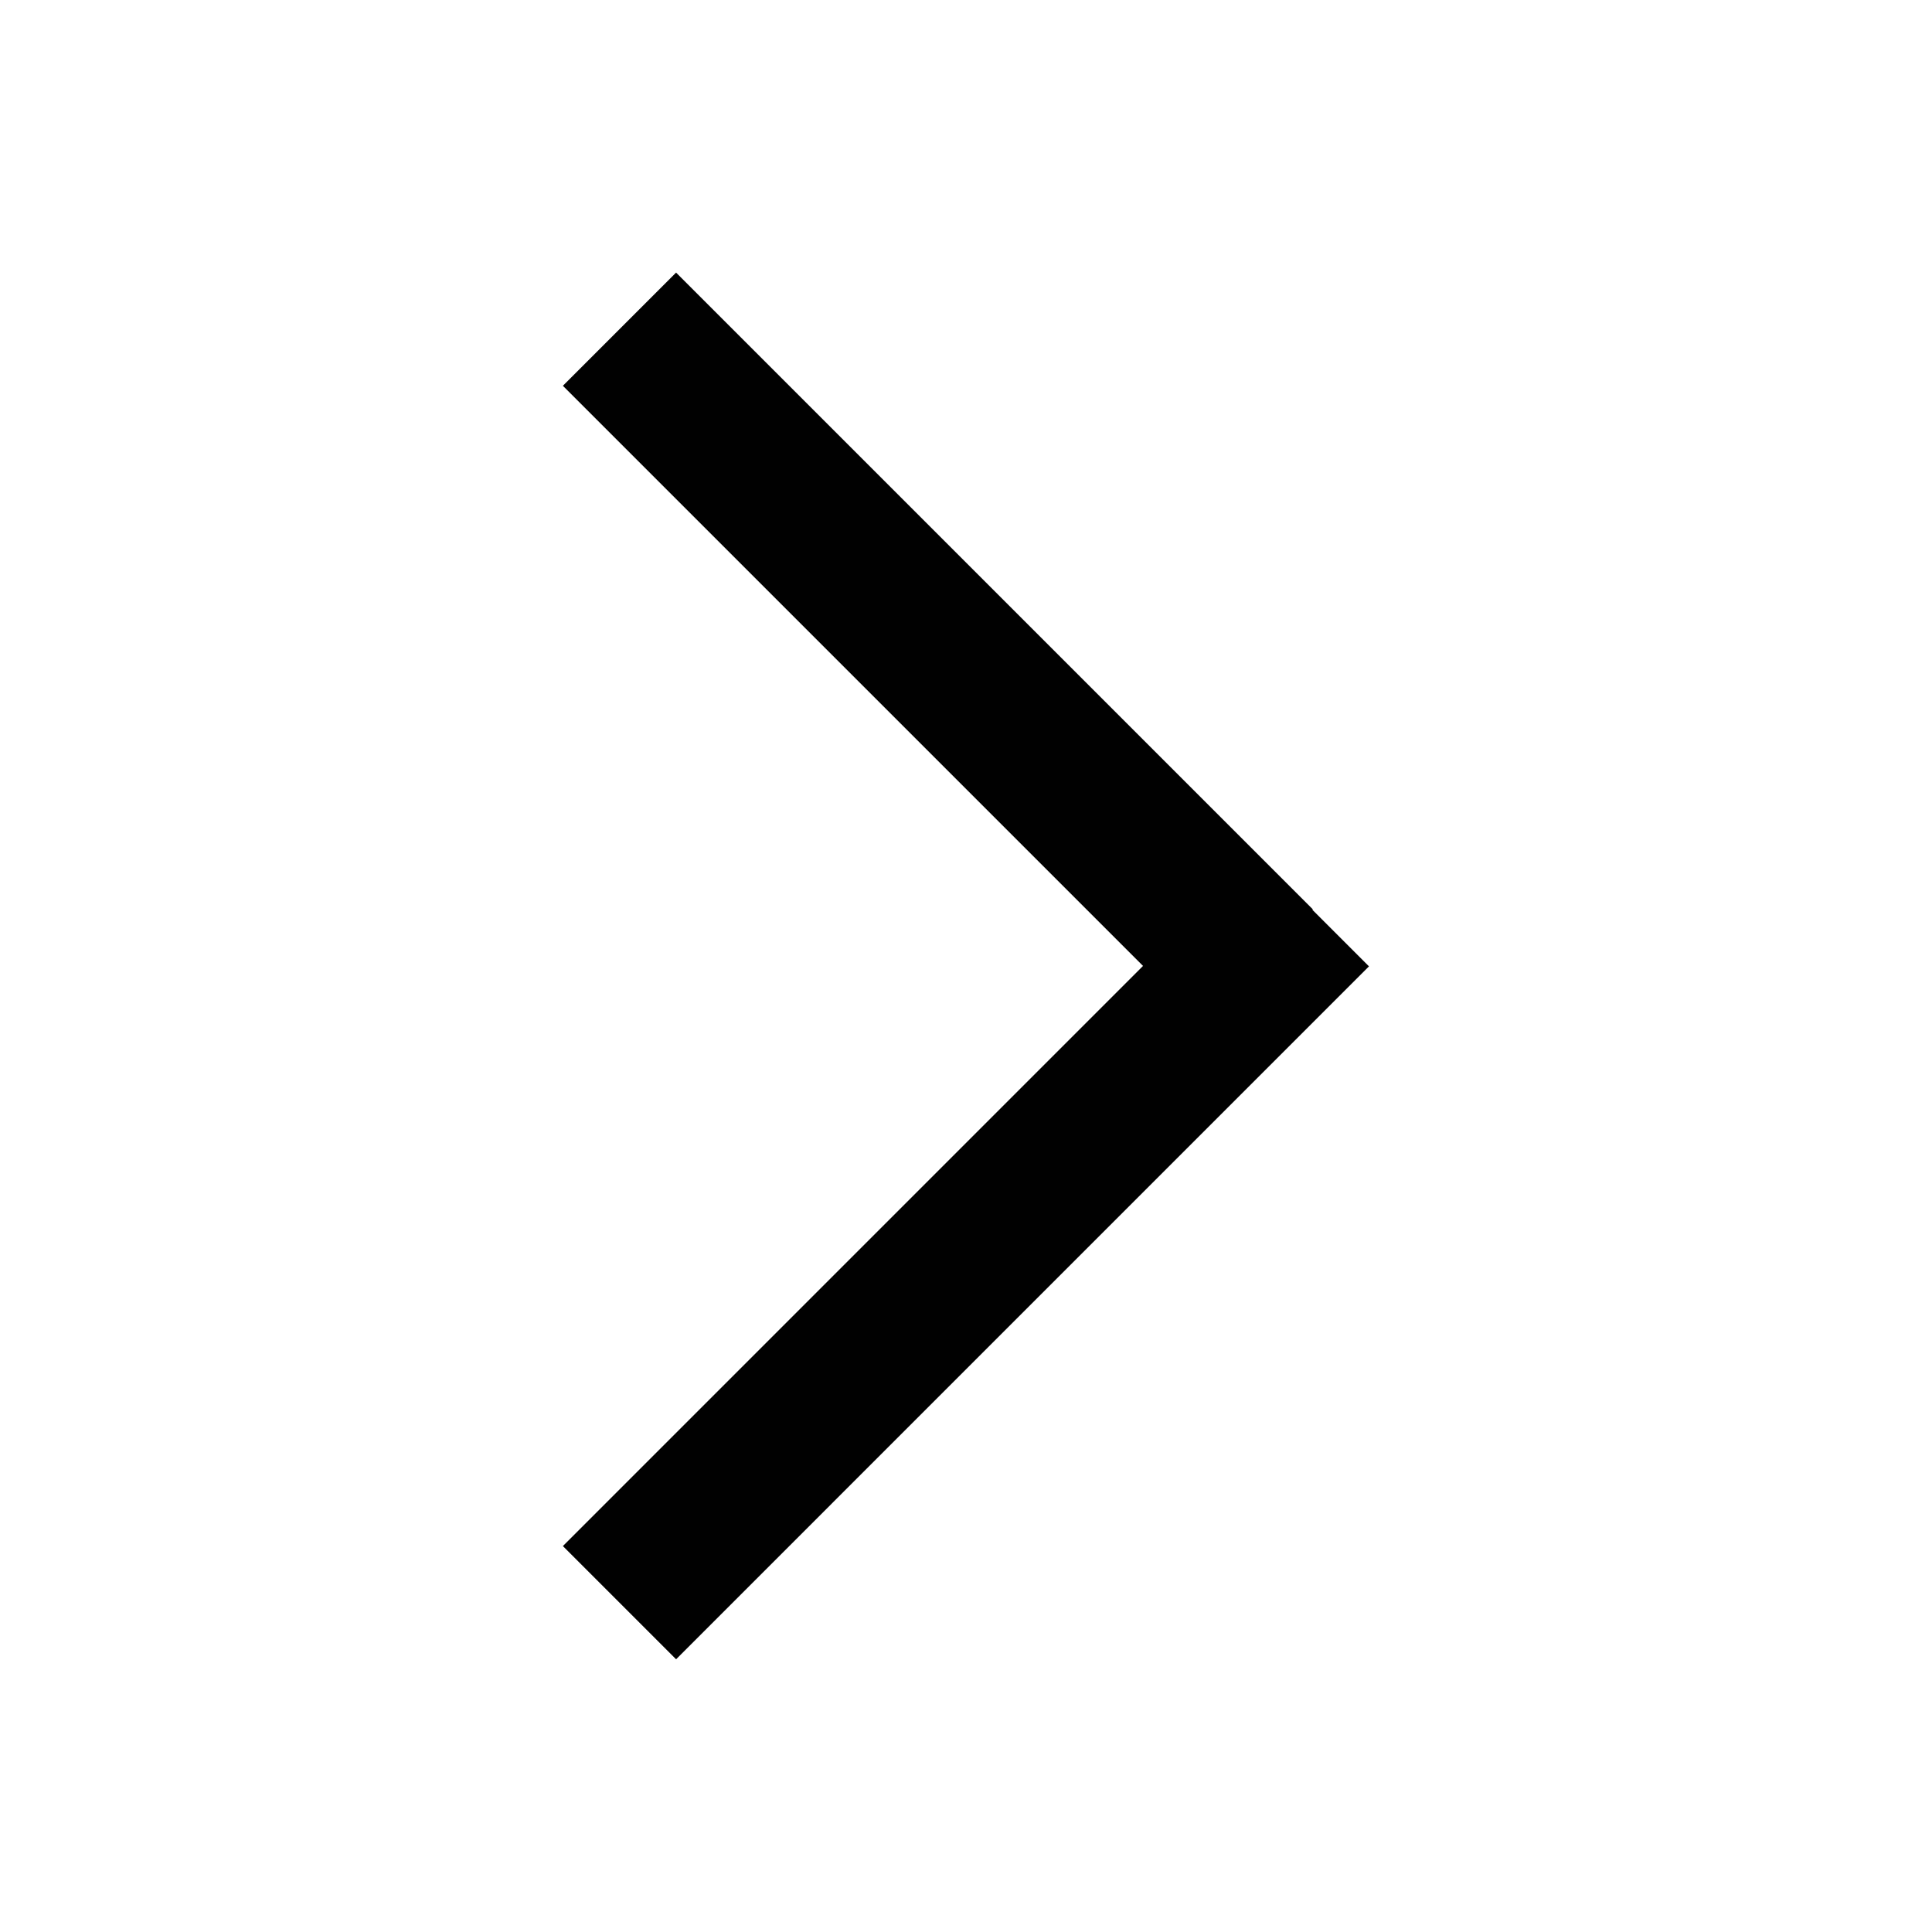
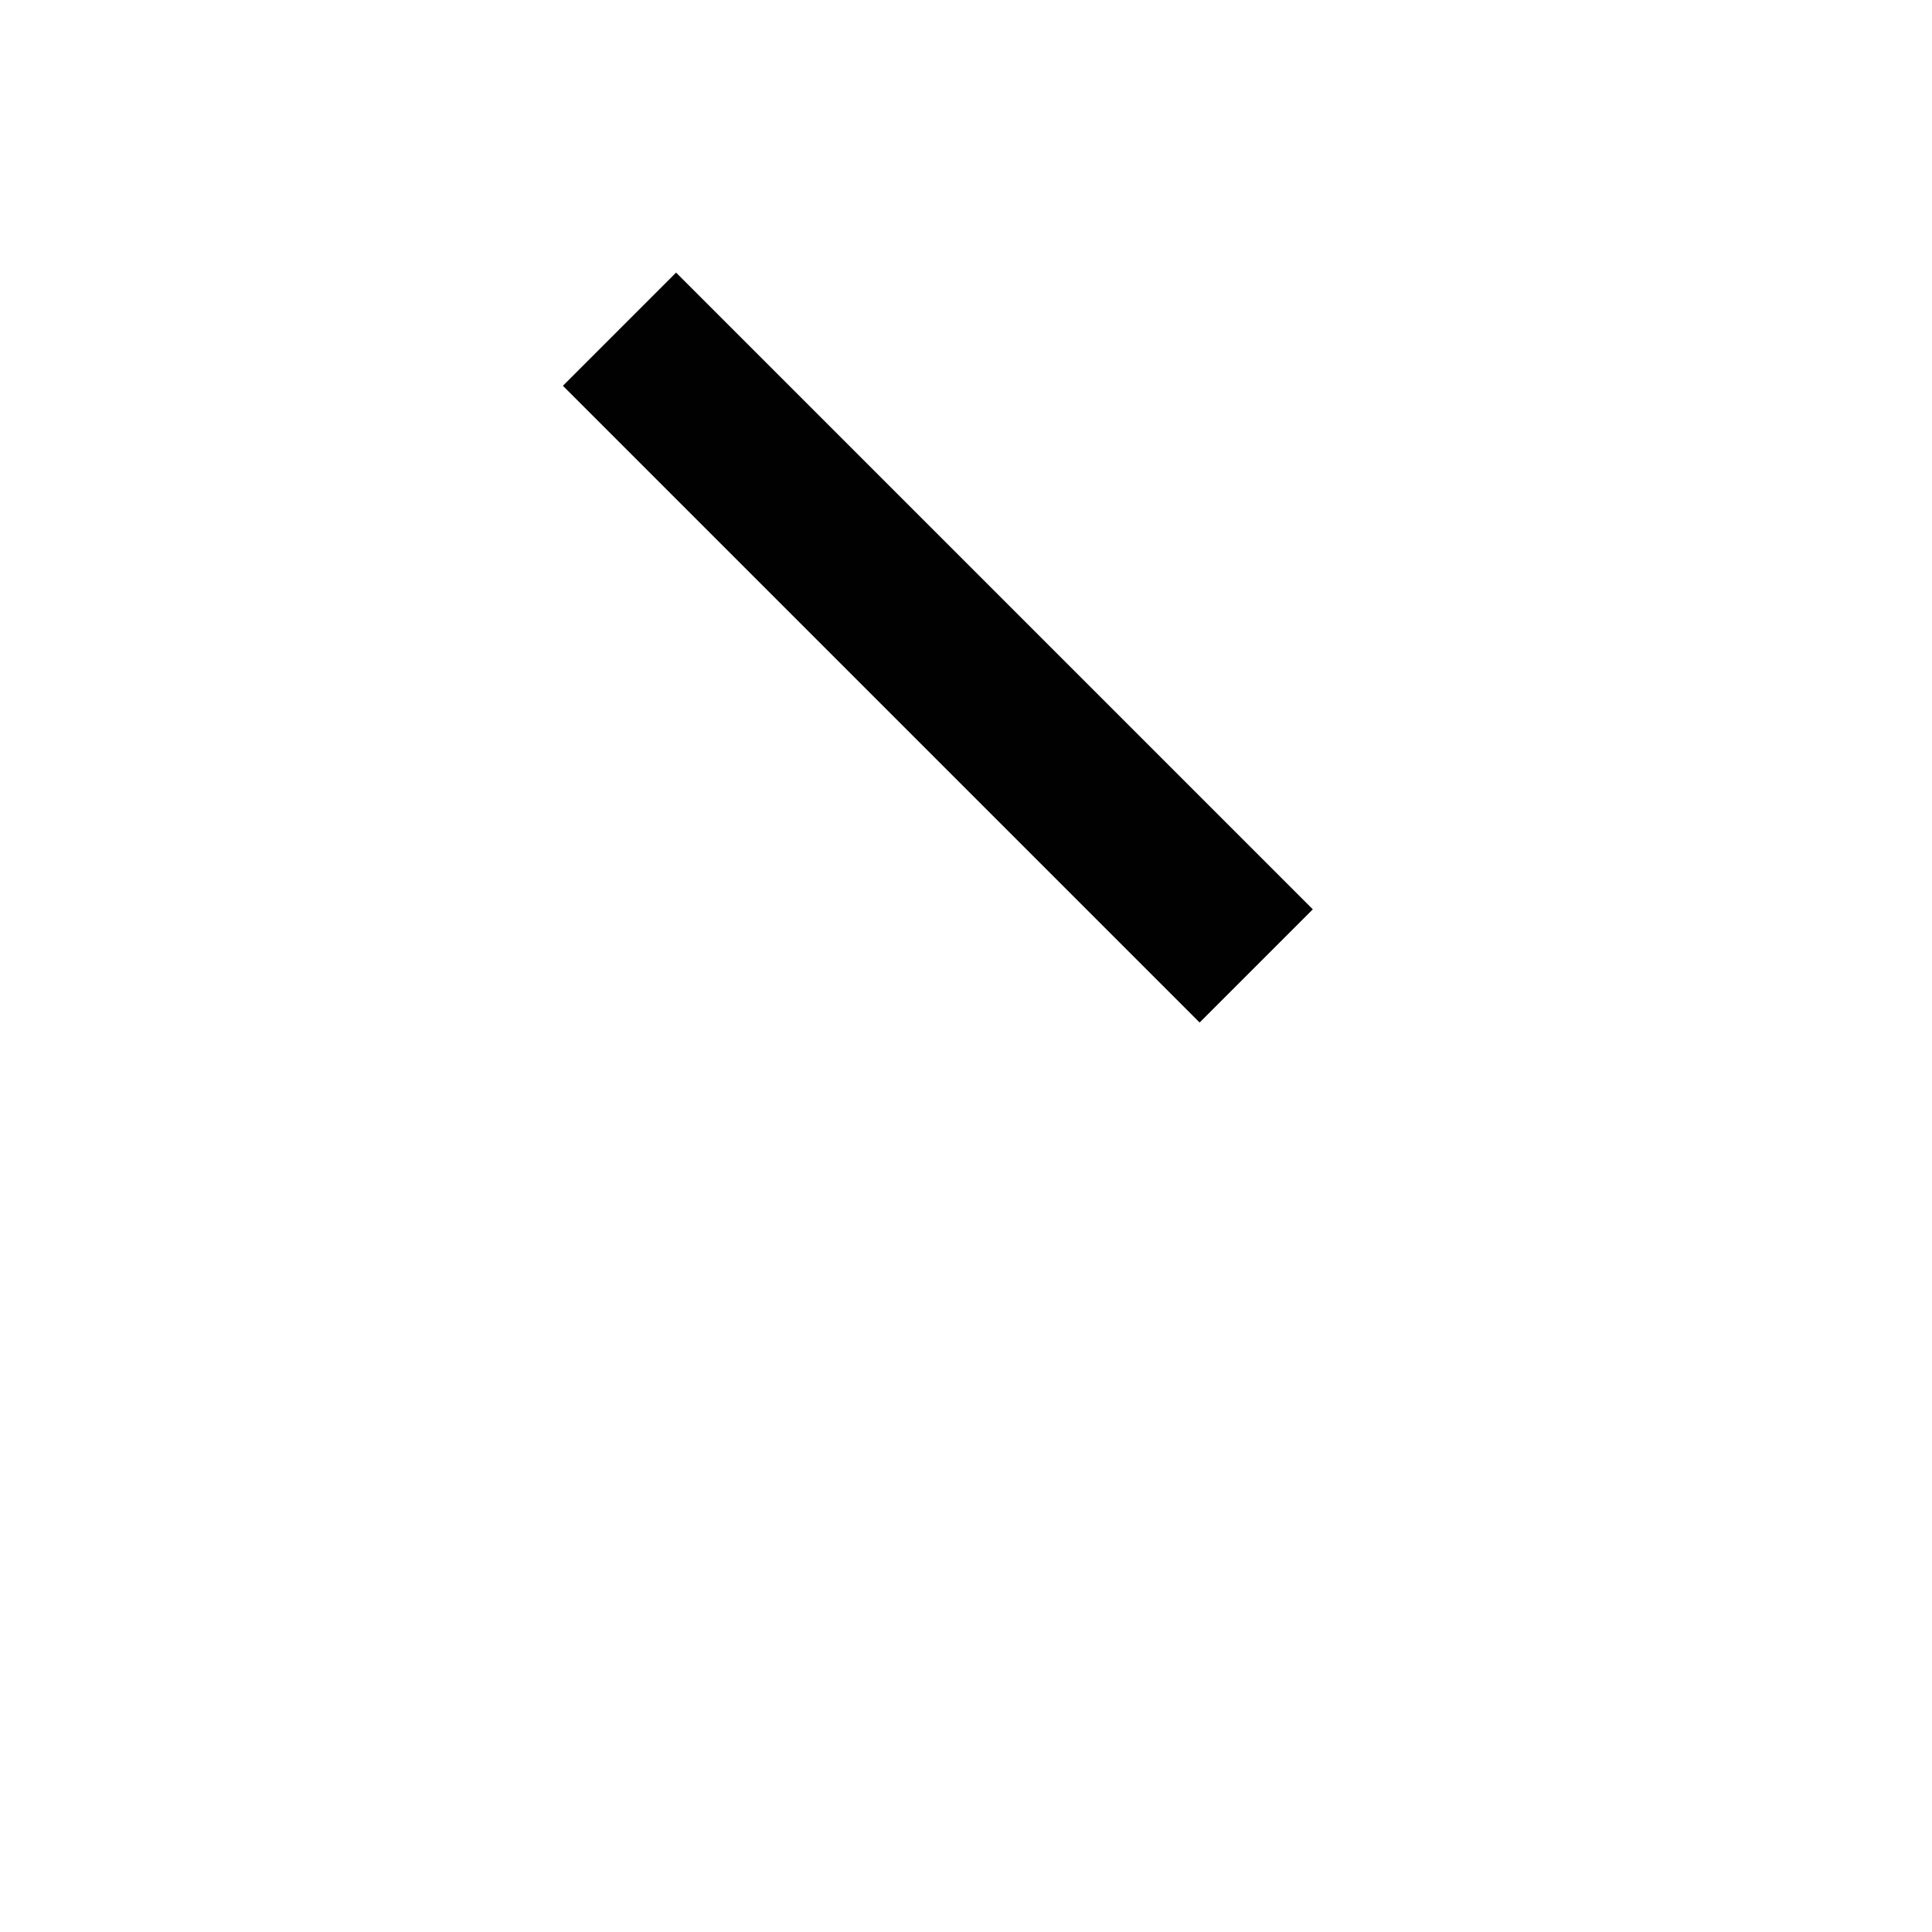
<svg xmlns="http://www.w3.org/2000/svg" width="800px" height="800px" version="1.1" viewBox="144 144 512 512">
  <defs>
    <clipPath id="b">
      <path d="m148.09 148.09h503.81v503.81h-503.81z" />
    </clipPath>
    <clipPath id="a">
      <path d="m148.09 148.09h503.81v503.81h-503.81z" />
    </clipPath>
  </defs>
-   <path d="m476.93 400-168.75-168.75" />
  <g clip-path="url(#b)">
    <path transform="matrix(5.303 0 0 5.303 148.09 148.09)" d="m62.007 47.5-31.82-31.82" fill="none" stroke="#010101" stroke-miterlimit="10" stroke-width="8" />
  </g>
  <path d="m491.81 385.11-183.63 183.64" />
  <g clip-path="url(#a)">
-     <path transform="matrix(5.303 0 0 5.303 148.09 148.09)" d="m64.813 44.693-34.626 34.627" fill="none" stroke="#010101" stroke-miterlimit="10" stroke-width="8" />
-   </g>
+     </g>
</svg>